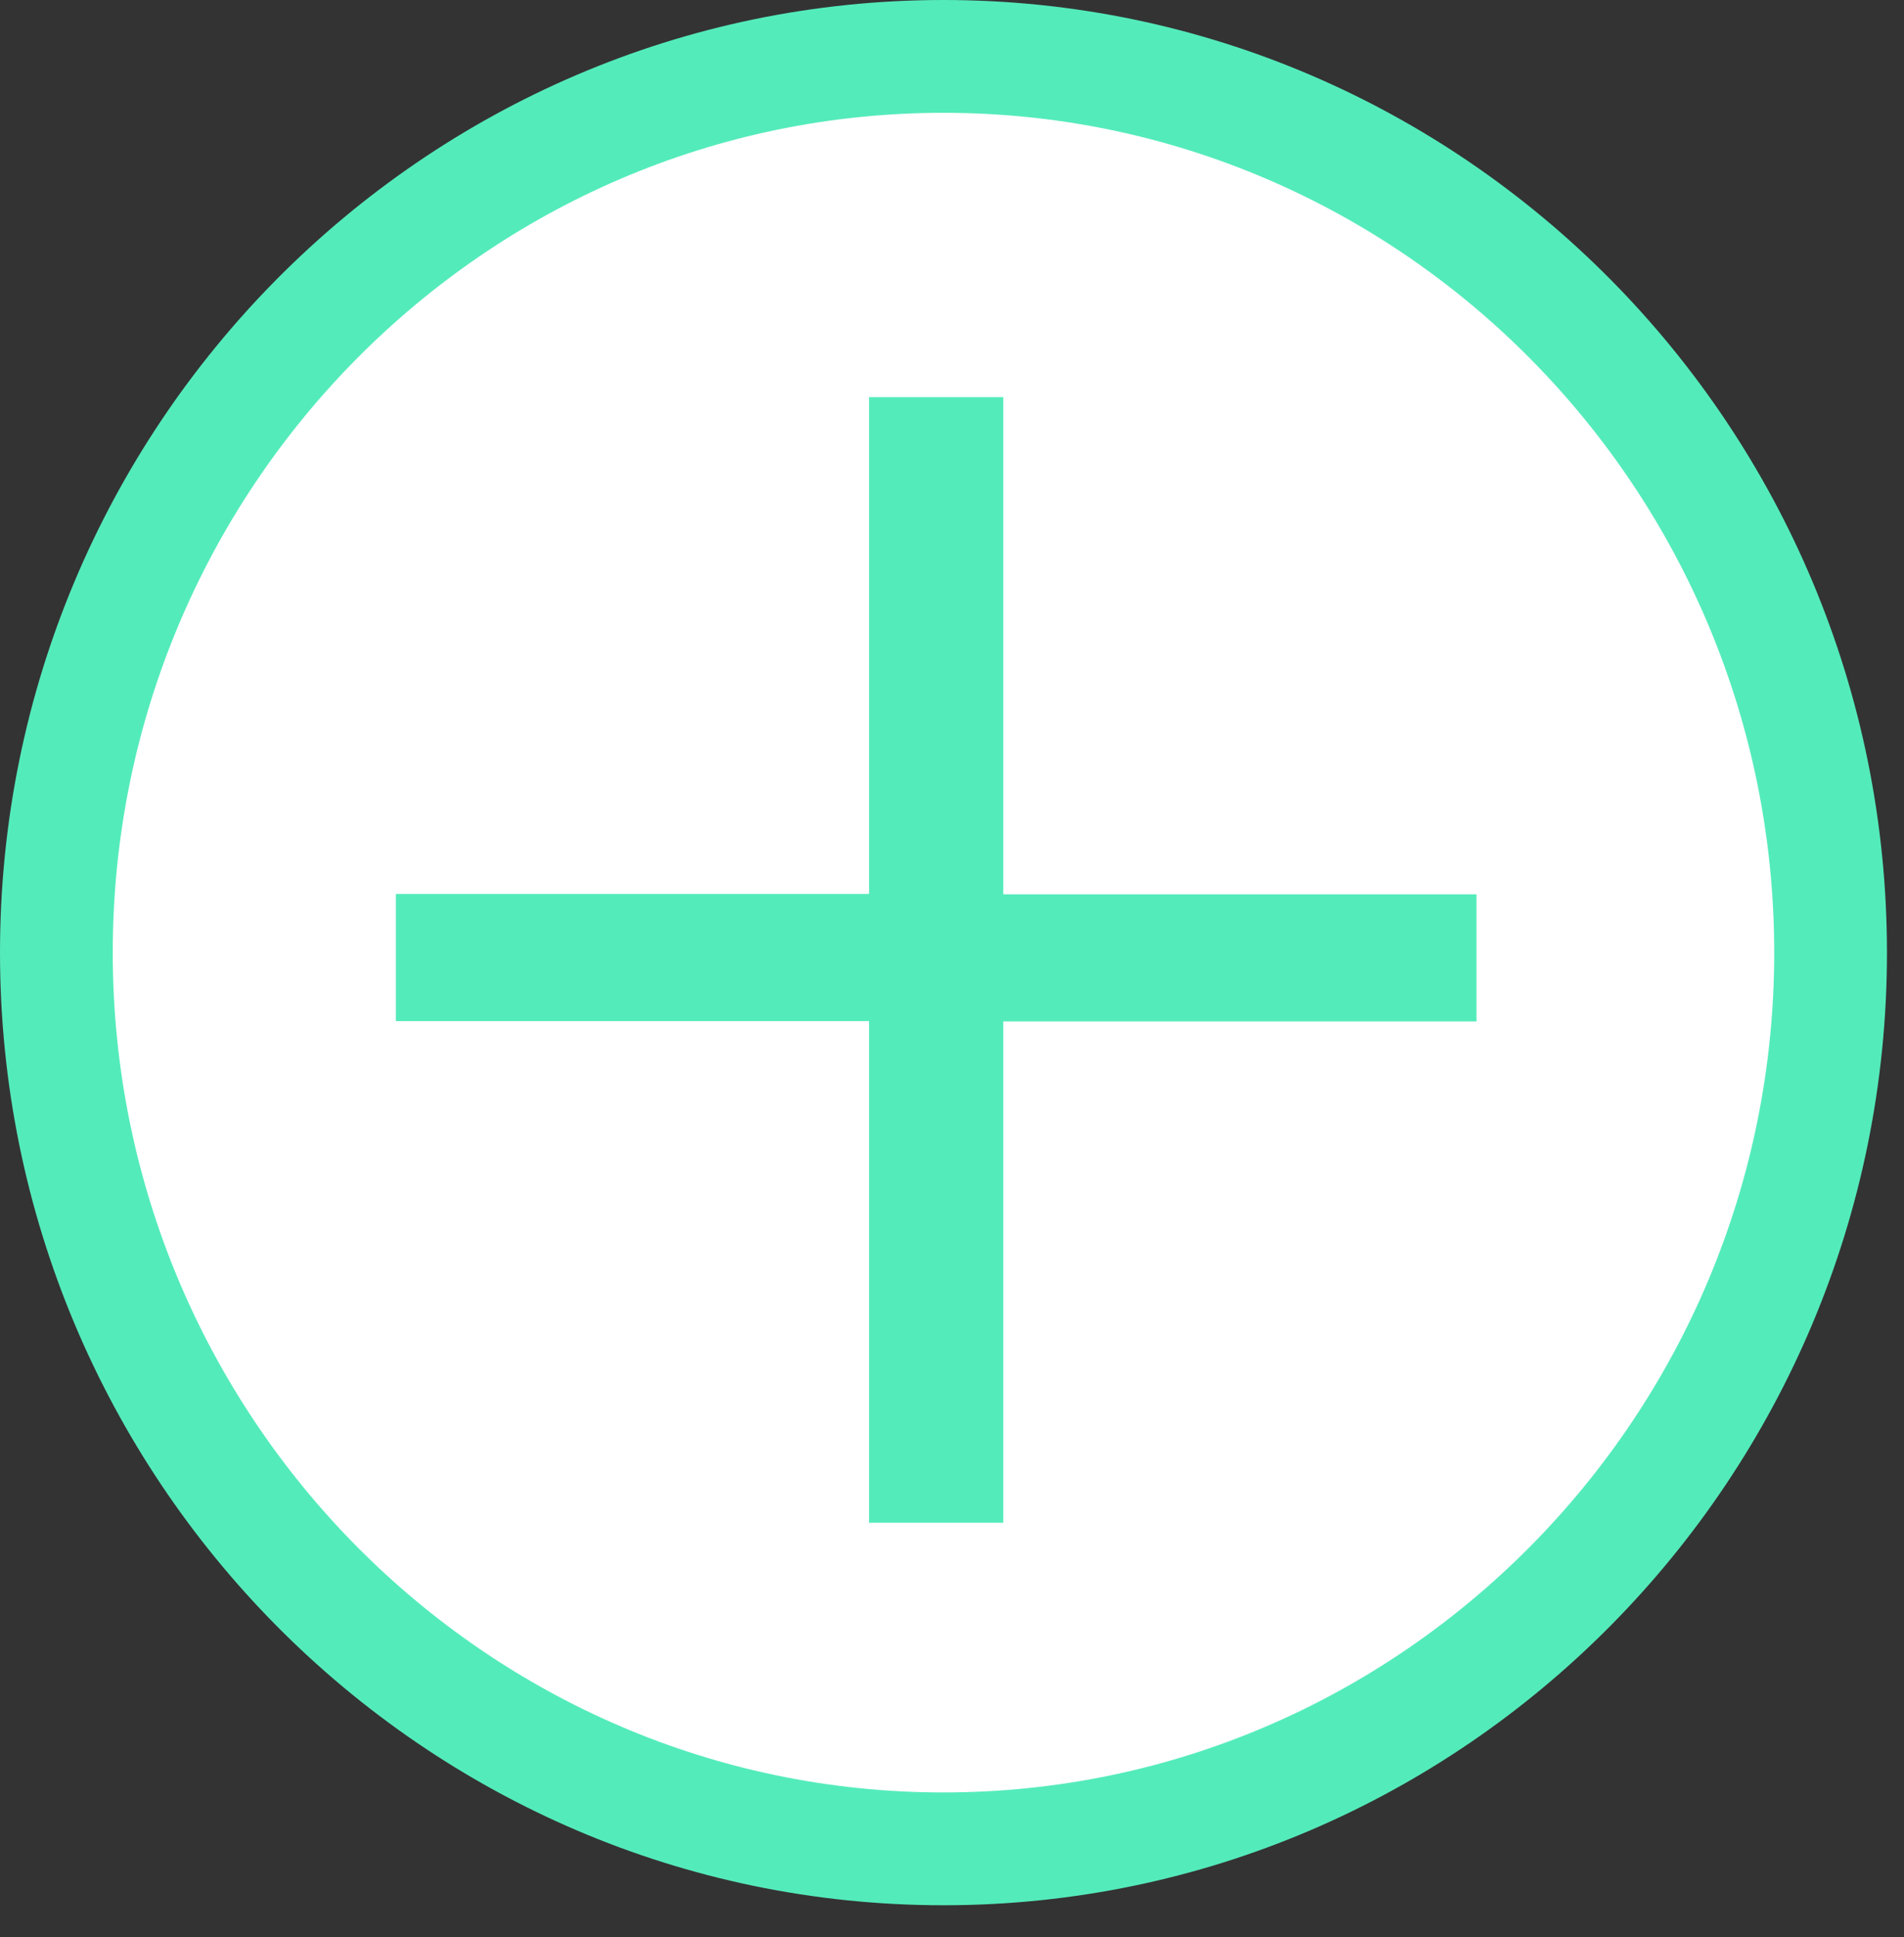
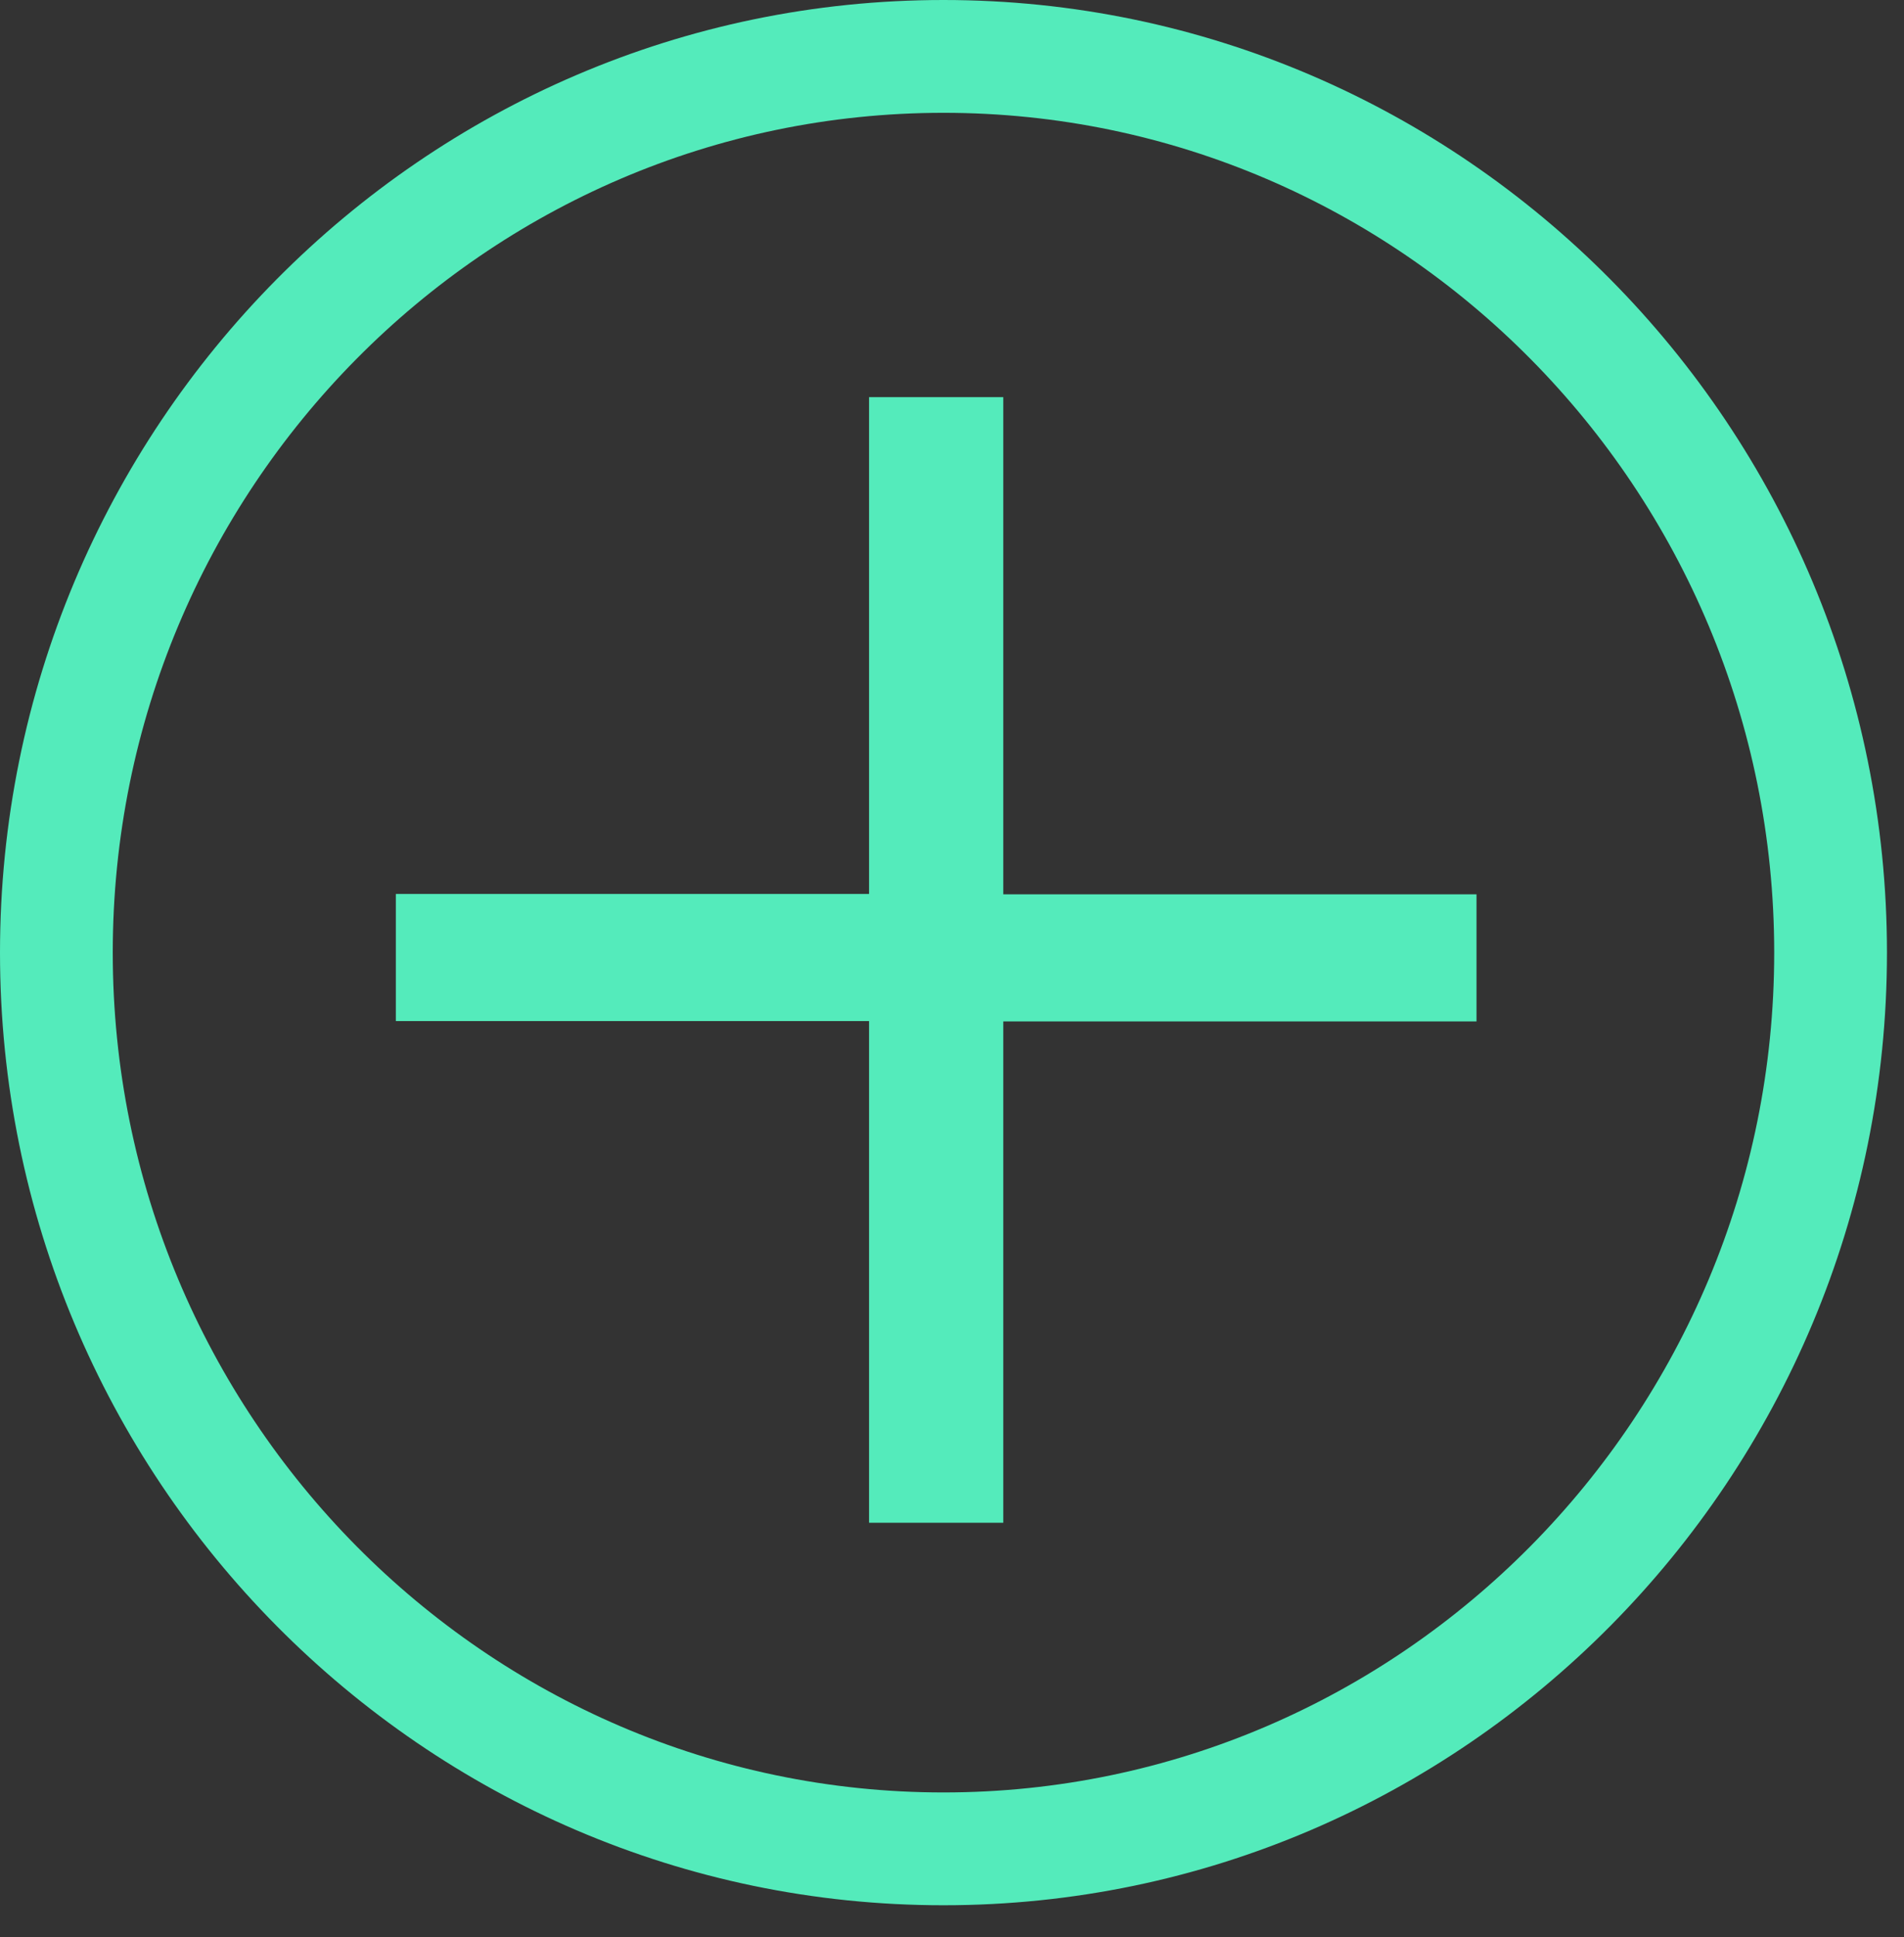
<svg xmlns="http://www.w3.org/2000/svg" width="59" height="60" viewBox="0 0 59 60" fill="none">
  <rect x="0" y="0" width="59" height="60" fill="#333333" stroke="none" />
-   <path d="M29.237 57.261C44.419 57.261 56.726 44.834 56.726 29.504C56.726 14.174 44.419 1.747 29.237 1.747C14.055 1.747 1.748 14.174 1.748 29.504C1.748 44.834 14.055 57.261 29.237 57.261Z" fill="white" />
  <path d="M29.236 59.008C13.116 59.008 0 45.776 0 29.504C0 13.232 13.116 0 29.236 0C45.357 0 58.472 13.232 58.472 29.504C58.472 45.776 45.357 59.008 29.236 59.008ZM29.236 3.494C15.037 3.494 3.494 15.166 3.494 29.504C3.494 43.843 15.049 55.514 29.236 55.514C43.423 55.514 54.978 43.843 54.978 29.504C54.978 15.166 43.435 3.494 29.236 3.494Z" fill="#54EBBB" />
  <path d="M31.089 12.3V27.698H45.753V31.635H31.089V47.162H26.93V31.624H12.266V27.687H26.93V12.3H31.089Z" fill="#54EBBB" />
</svg>